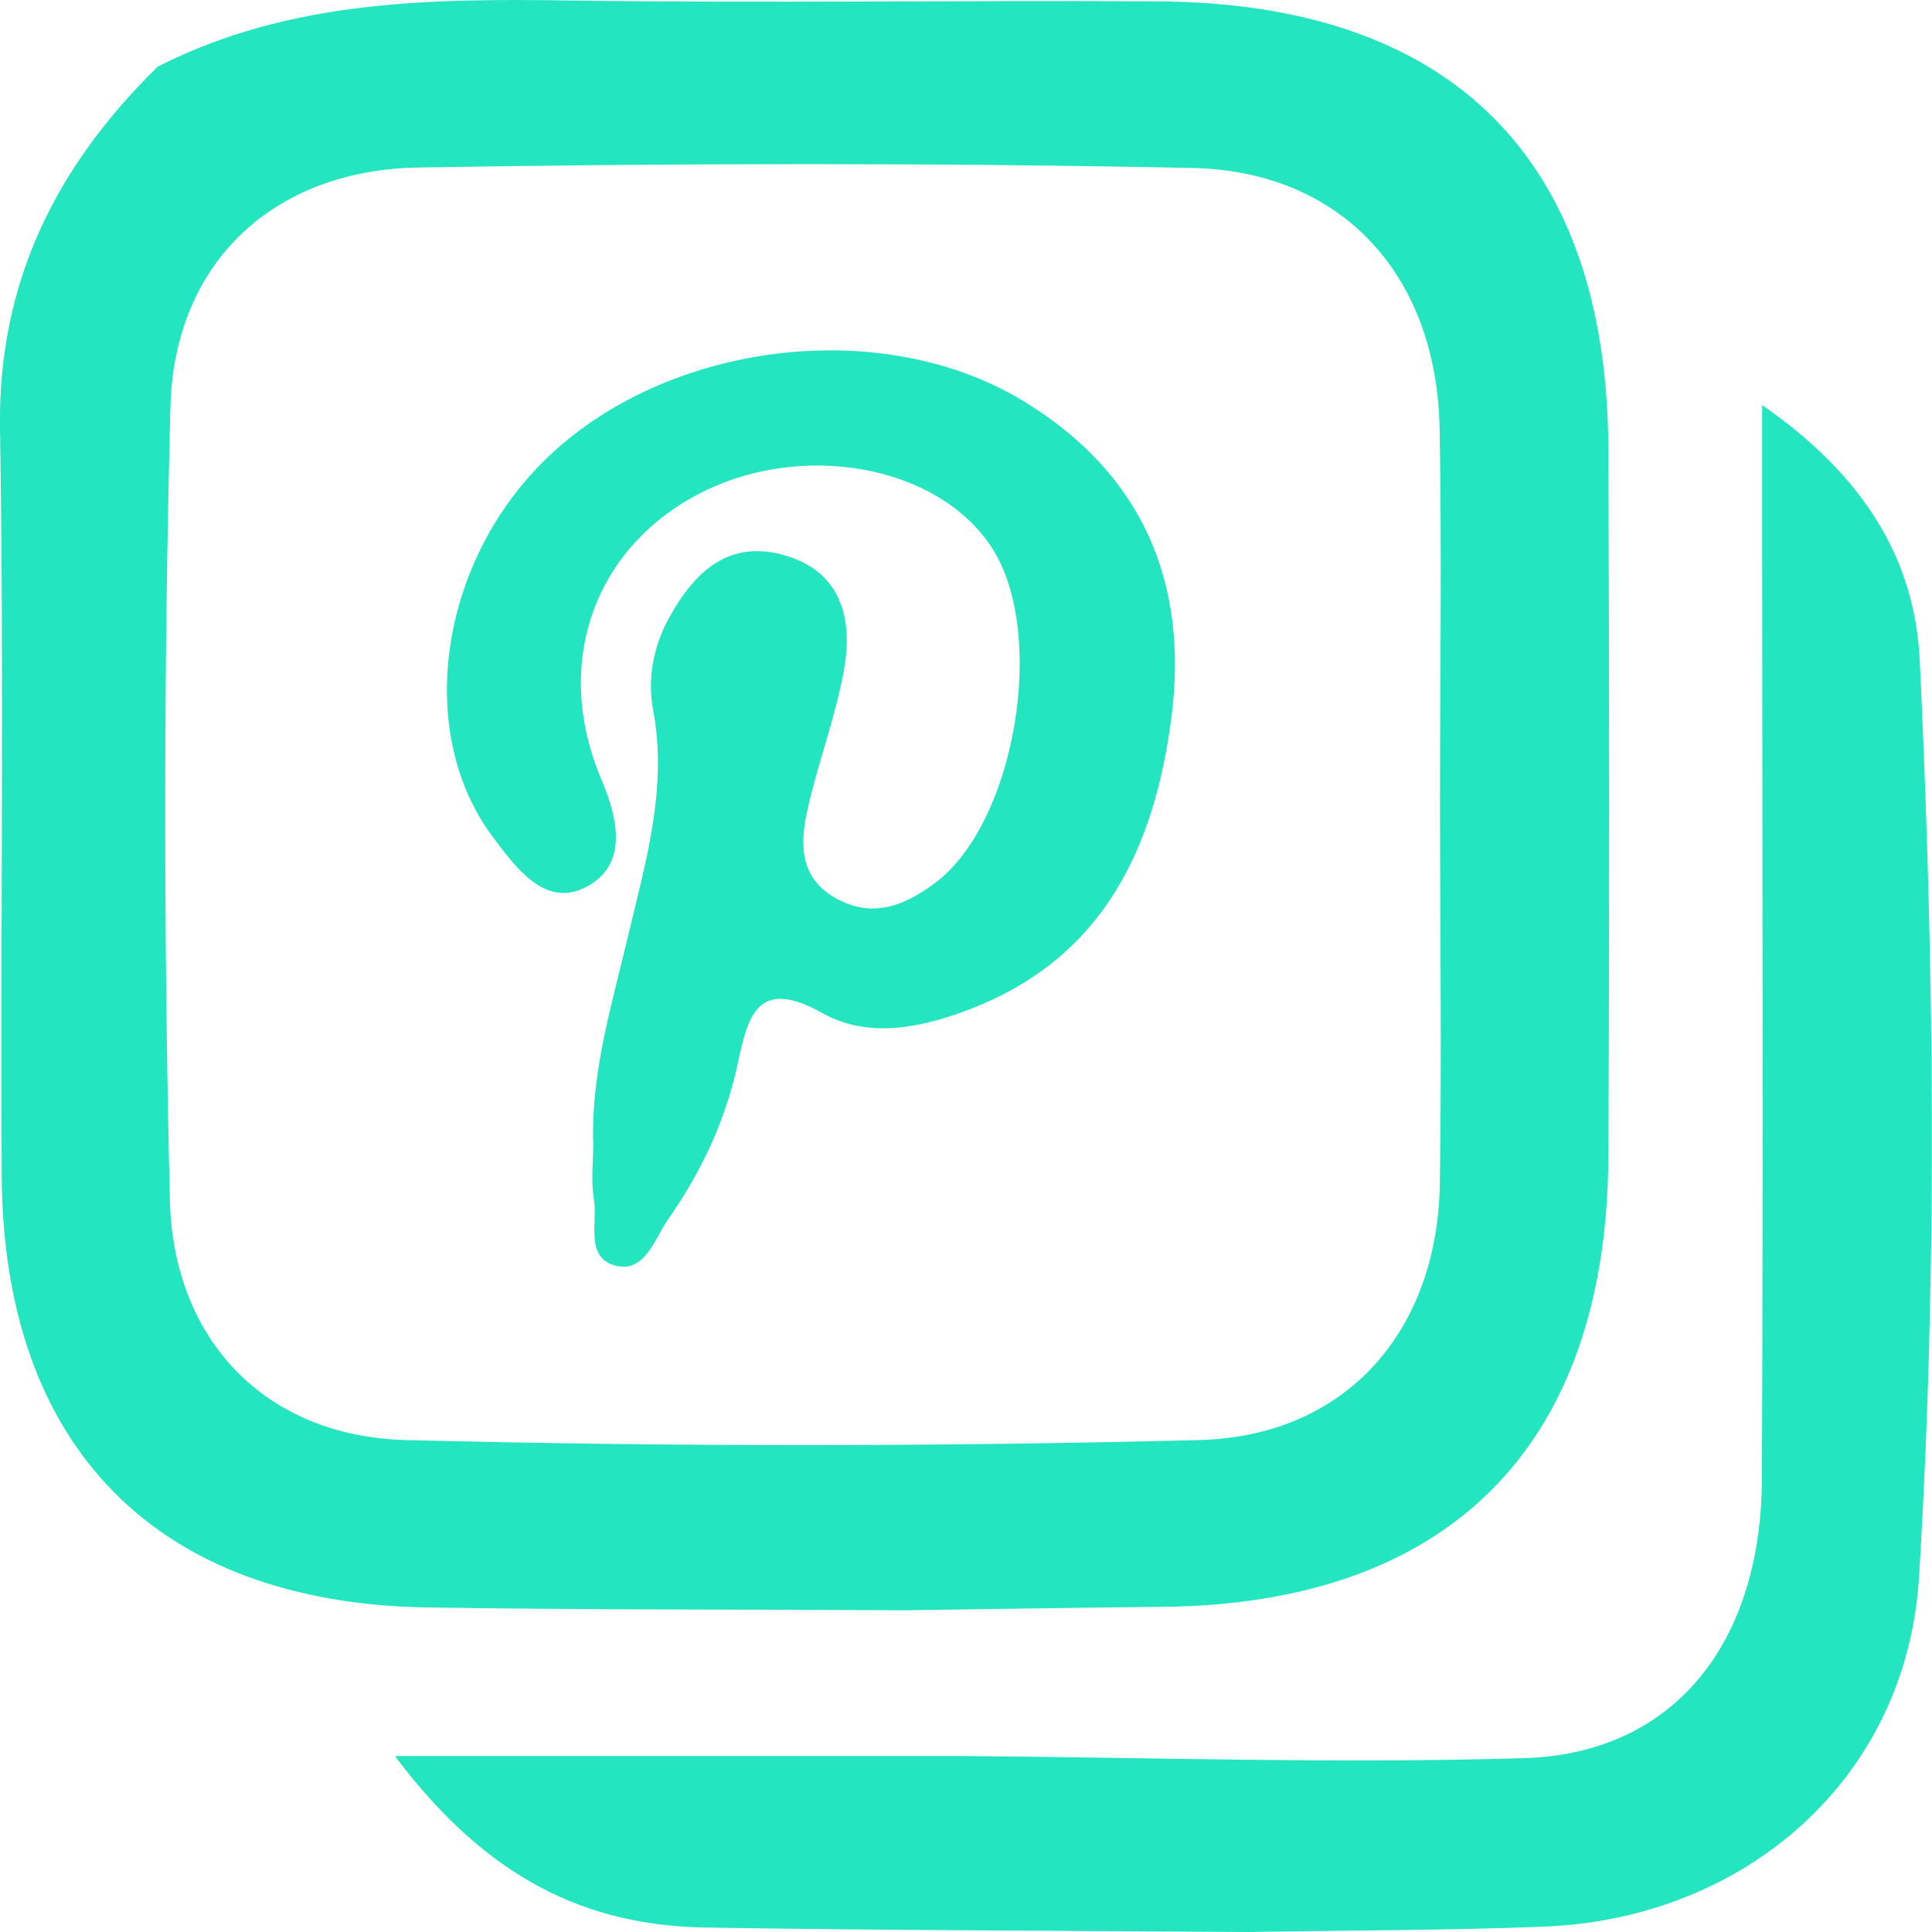
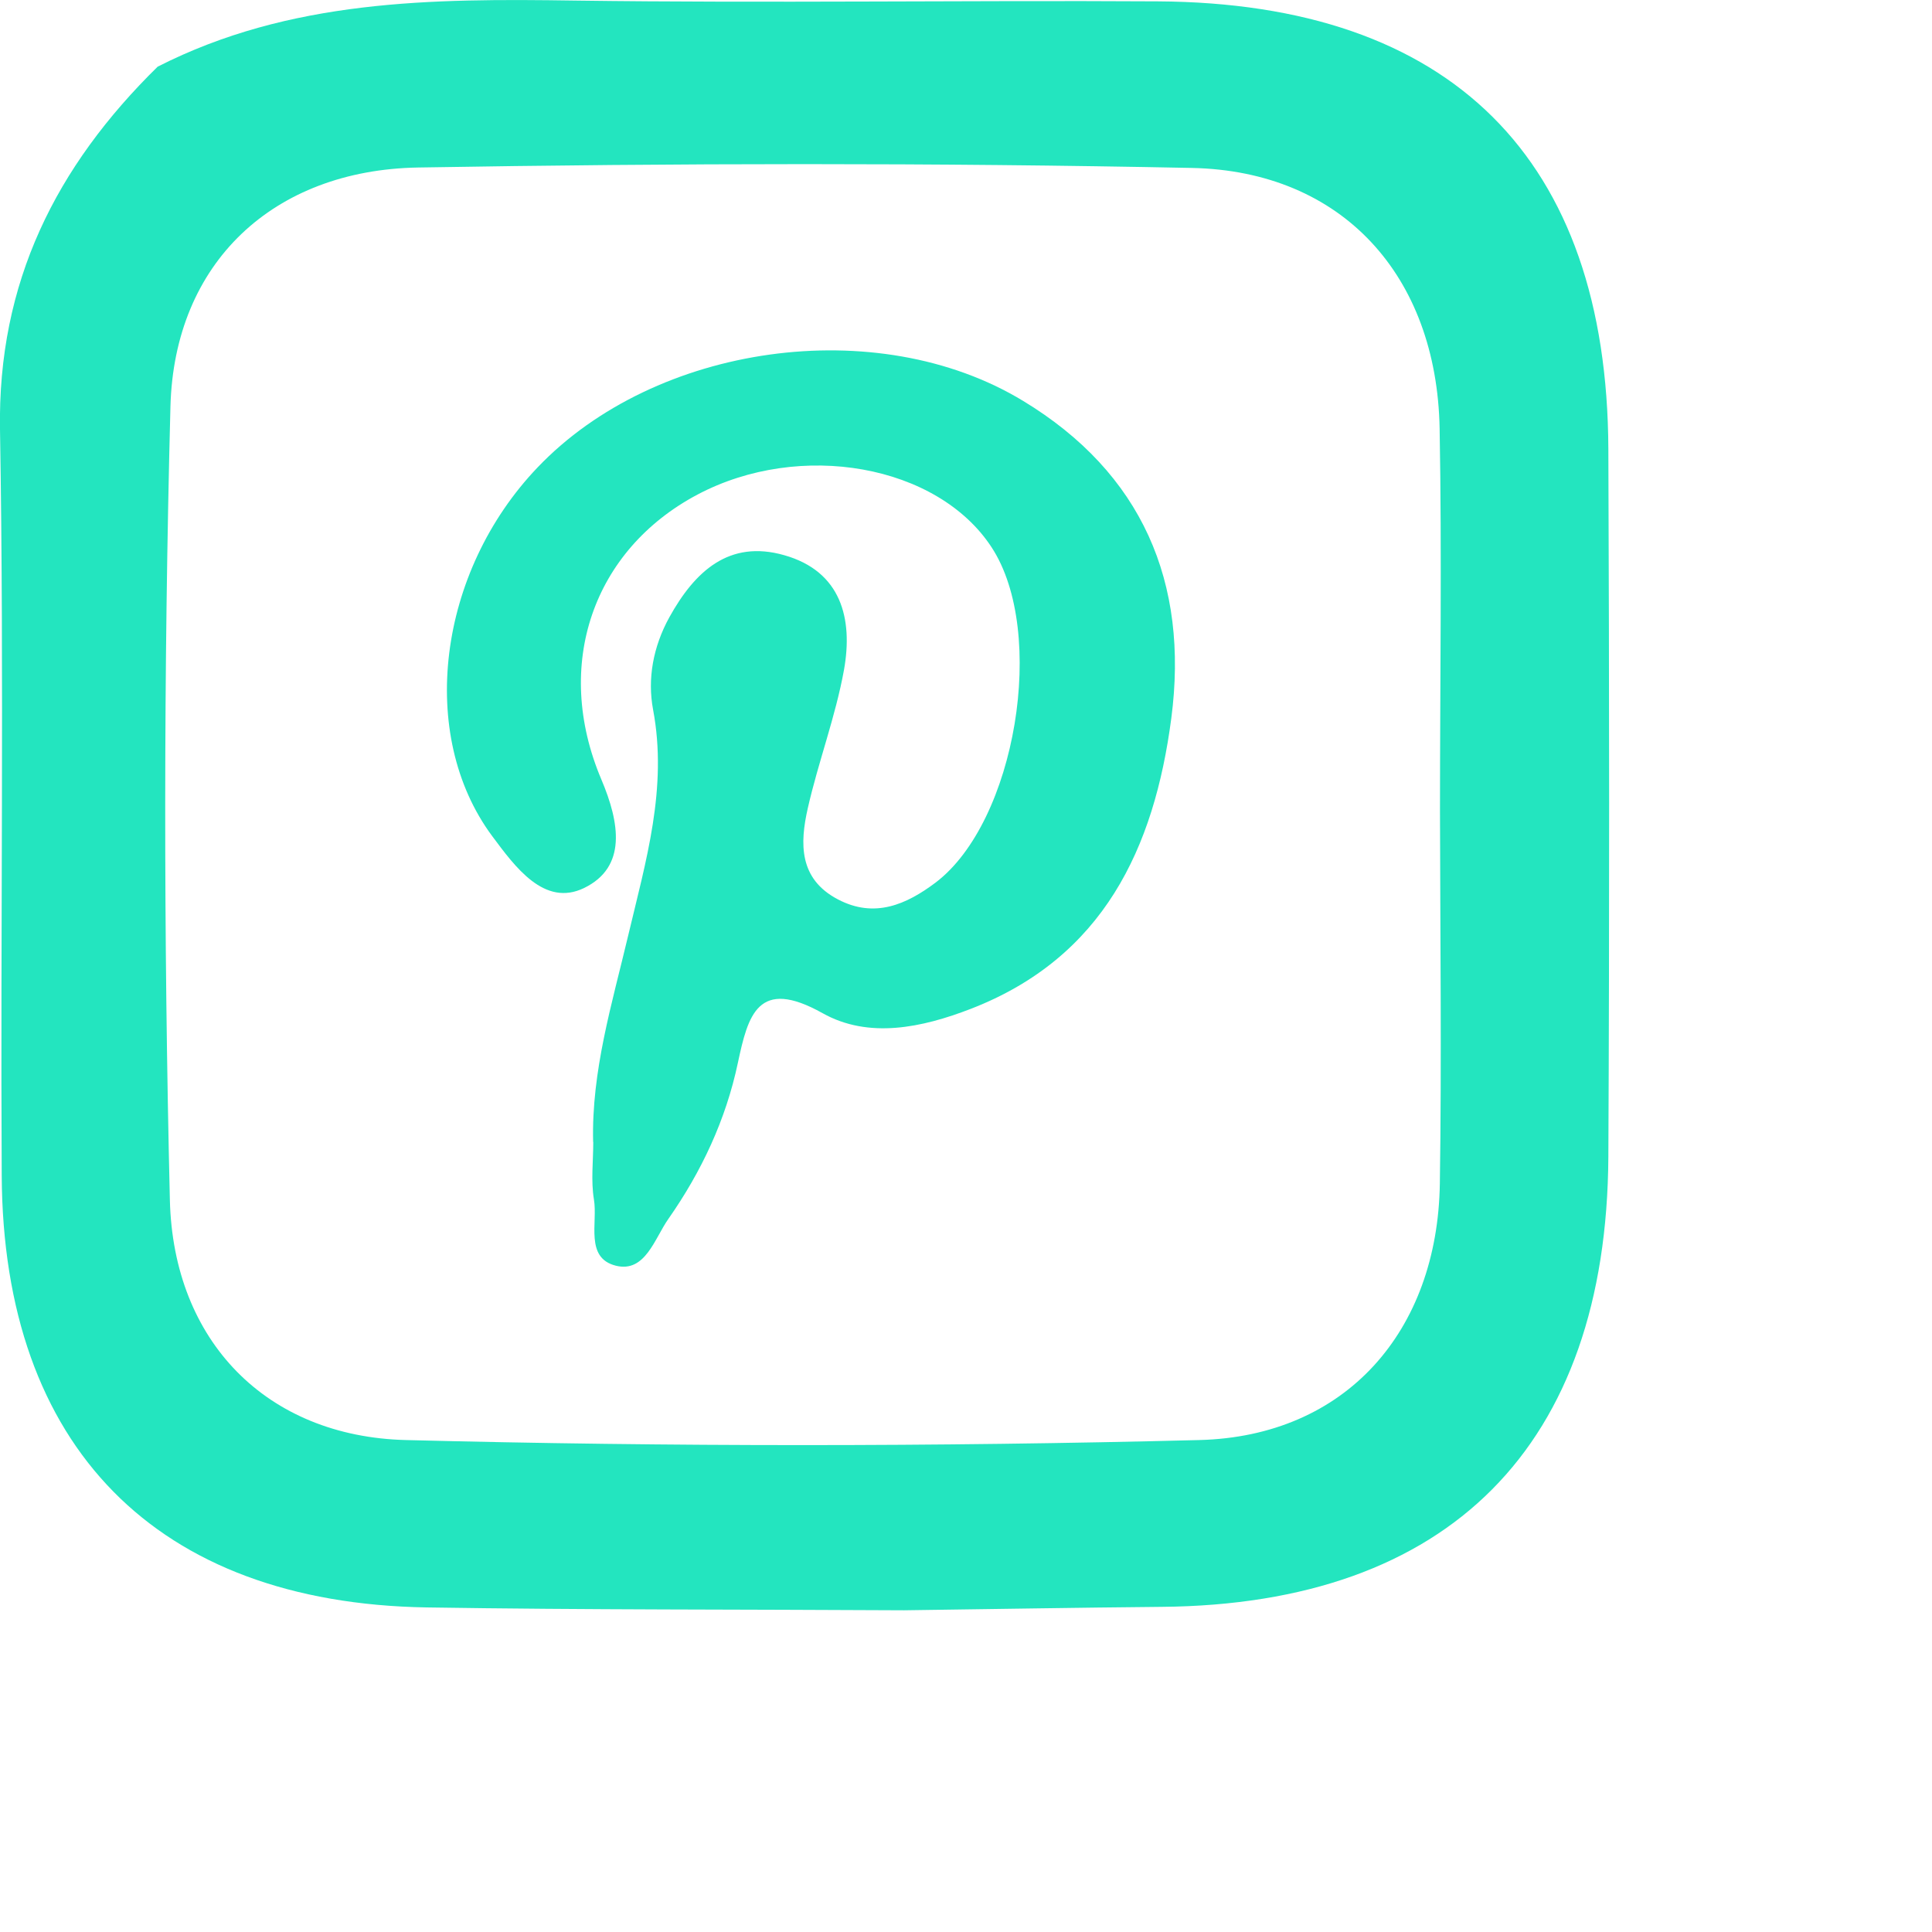
<svg xmlns="http://www.w3.org/2000/svg" width="27" height="27" viewBox="0 0 27 27" fill="none">
  <path d="M12.633 22.504C10.409 22.491 8.182 22.499 5.958 22.464C2.187 22.4 0.043 20.222 0.024 16.428C0.005 12.953 0.059 9.479 8.90458e-05 6.006C-0.035 3.946 0.784 2.325 2.203 0.932C4.05 -0.008 6.033 -0.022 8.037 0.008C10.751 0.045 13.465 0.003 16.179 0.019C20.277 0.043 22.461 2.213 22.477 6.277C22.49 9.572 22.493 12.868 22.477 16.163C22.456 20.211 20.247 22.421 16.235 22.456C15.036 22.467 13.835 22.488 12.636 22.504H12.633ZM20.124 11.335C20.124 9.554 20.151 7.769 20.119 5.988C20.079 3.852 18.759 2.39 16.658 2.347C13.053 2.274 9.445 2.28 5.843 2.341C3.822 2.376 2.436 3.668 2.382 5.68C2.286 9.374 2.286 13.074 2.374 16.771C2.422 18.746 3.728 20.077 5.674 20.125C9.368 20.219 13.064 20.219 16.757 20.125C18.81 20.074 20.09 18.604 20.122 16.543C20.148 14.807 20.127 13.069 20.124 11.33V11.335Z" fill="#23E5BF" />
-   <path d="M17.445 27C14.921 26.981 12.397 26.979 9.873 26.938C8.187 26.912 6.803 26.253 5.519 24.541H13.444C16.064 24.559 18.689 24.65 21.307 24.57C23.379 24.506 24.613 22.981 24.623 20.672C24.642 16.219 24.628 11.767 24.626 7.317C24.626 6.848 24.626 6.376 24.626 5.661C26.06 6.655 26.762 7.826 26.829 9.235C27.032 13.503 27.08 17.784 26.818 22.046C26.644 24.859 24.388 26.815 21.577 26.925C20.202 26.979 18.823 26.976 17.445 27Z" fill="#23E5BF" />
  <path d="M8.289 15.959C8.265 14.966 8.554 14.025 8.779 13.074C9.025 12.037 9.333 11.014 9.127 9.918C9.046 9.487 9.127 9.039 9.354 8.627C9.71 7.984 10.189 7.539 10.96 7.759C11.755 7.984 11.923 8.645 11.795 9.361C11.677 10.014 11.436 10.647 11.289 11.295C11.177 11.788 11.163 12.284 11.712 12.57C12.223 12.838 12.668 12.64 13.074 12.335C14.198 11.485 14.635 8.836 13.858 7.649C13.104 6.494 11.185 6.151 9.747 6.912C8.291 7.684 7.724 9.288 8.404 10.893C8.661 11.499 8.763 12.118 8.163 12.41C7.606 12.68 7.197 12.112 6.878 11.684C5.829 10.269 6.116 7.994 7.513 6.532C9.159 4.806 12.255 4.364 14.297 5.602C15.96 6.609 16.618 8.139 16.369 10.039C16.131 11.852 15.421 13.38 13.569 14.098C12.884 14.363 12.14 14.521 11.495 14.159C10.591 13.653 10.454 14.188 10.312 14.853C10.144 15.649 9.804 16.372 9.341 17.034C9.148 17.307 9.017 17.792 8.605 17.688C8.171 17.578 8.356 17.087 8.3 16.761C8.257 16.501 8.291 16.227 8.291 15.959H8.289Z" fill="#23E5BF" />
</svg>